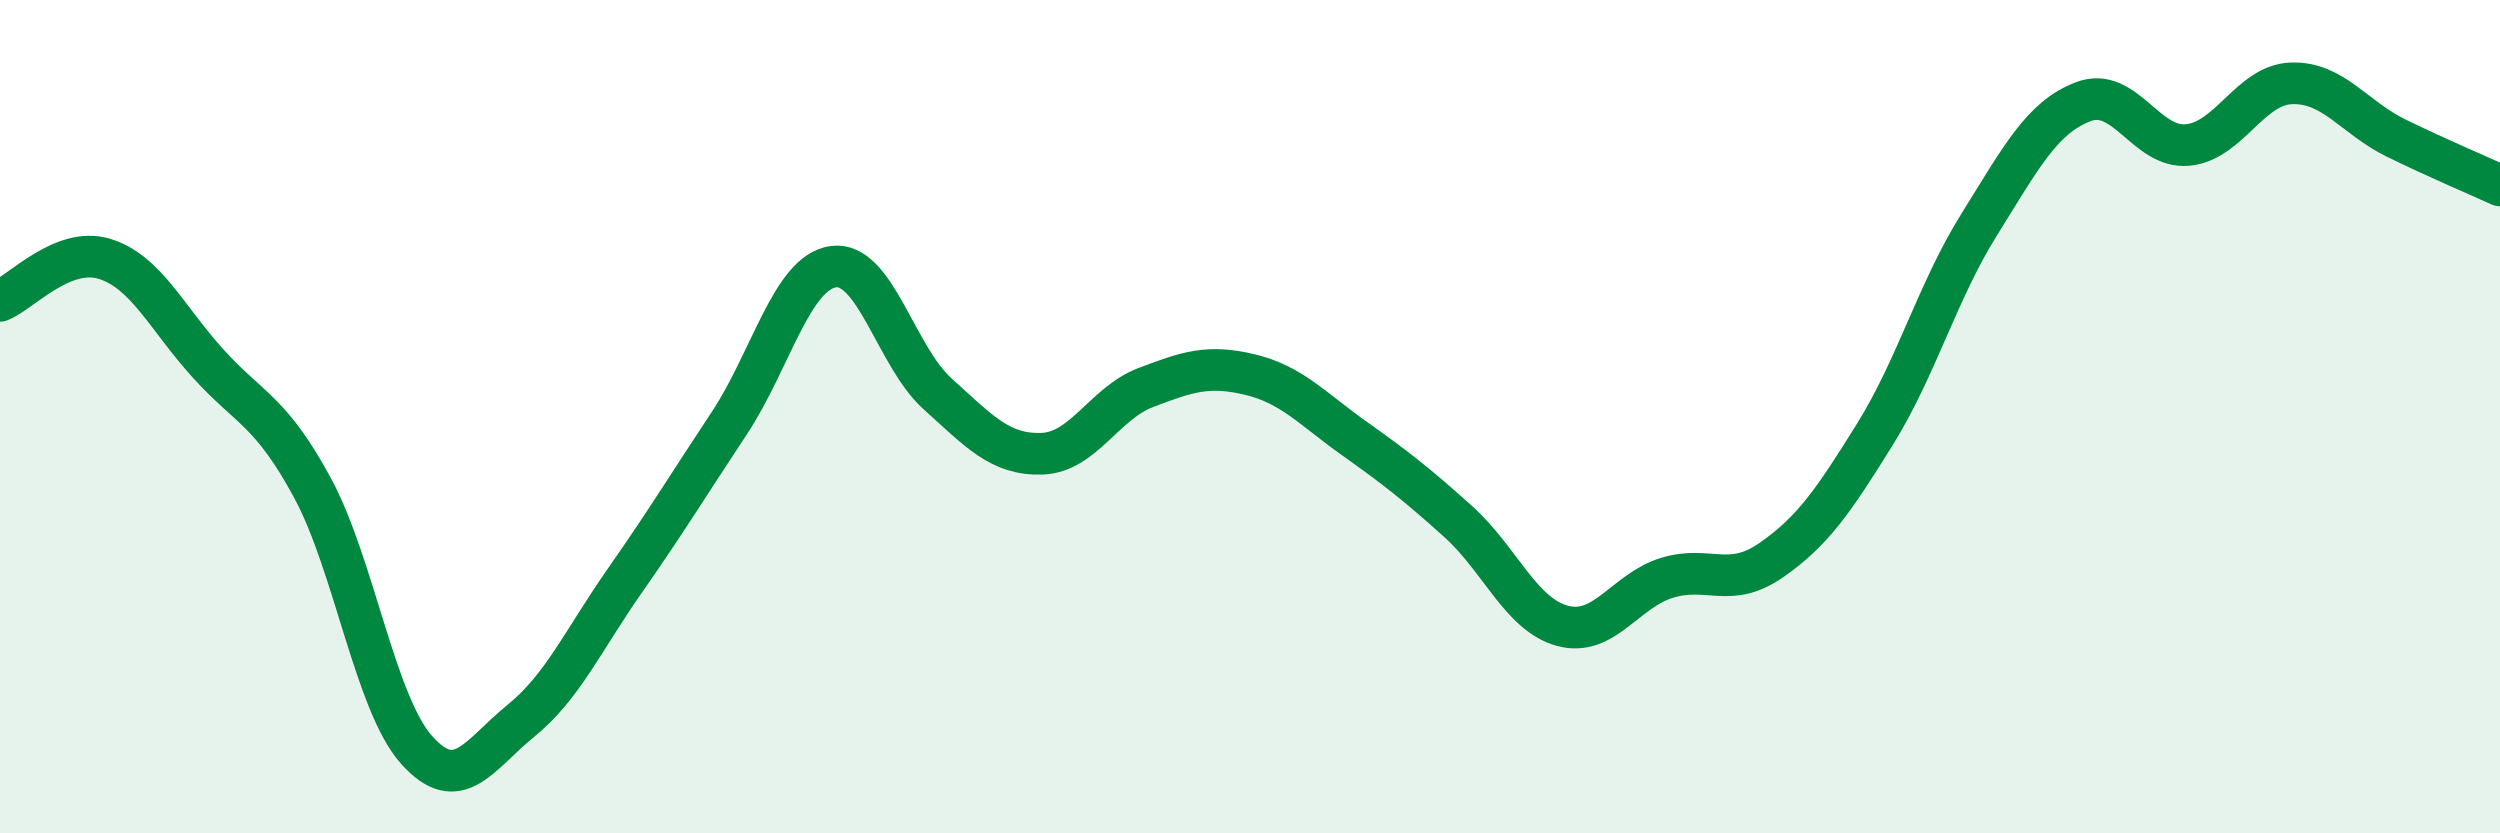
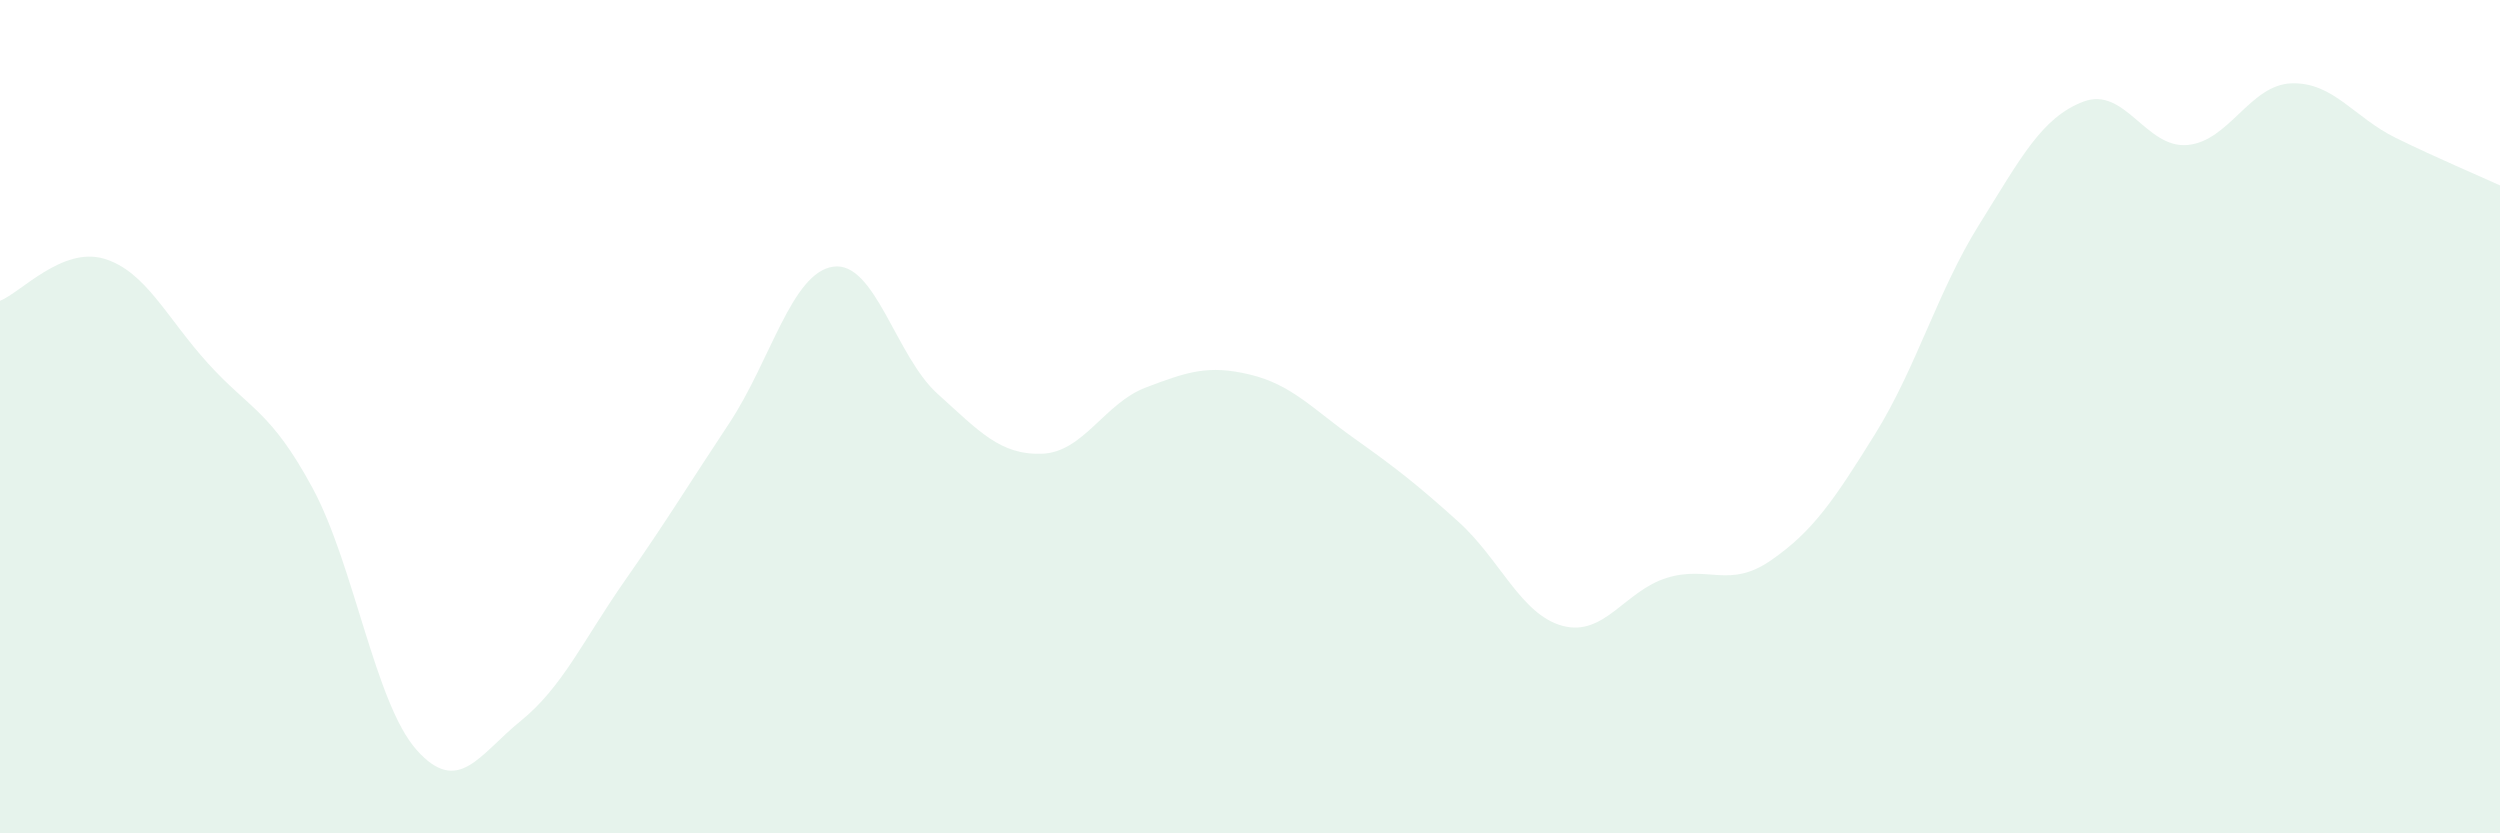
<svg xmlns="http://www.w3.org/2000/svg" width="60" height="20" viewBox="0 0 60 20">
  <path d="M 0,7.22 C 0.5,7.02 1.5,5.91 2.5,6.21 C 3.5,6.51 4,7.63 5,8.73 C 6,9.83 6.5,9.86 7.5,11.71 C 8.5,13.56 9,16.88 10,18 C 11,19.12 11.5,18.11 12.5,17.3 C 13.5,16.49 14,15.36 15,13.93 C 16,12.5 16.5,11.67 17.5,10.16 C 18.5,8.65 19,6.54 20,6.4 C 21,6.26 21.5,8.55 22.5,9.45 C 23.5,10.35 24,10.92 25,10.89 C 26,10.86 26.5,9.68 27.5,9.3 C 28.5,8.92 29,8.75 30,8.99 C 31,9.23 31.5,9.81 32.5,10.52 C 33.5,11.23 34,11.62 35,12.52 C 36,13.42 36.5,14.75 37.5,15.02 C 38.5,15.29 39,14.18 40,13.87 C 41,13.56 41.5,14.14 42.5,13.45 C 43.5,12.76 44,12.03 45,10.42 C 46,8.81 46.5,6.99 47.5,5.39 C 48.5,3.79 49,2.82 50,2.44 C 51,2.06 51.5,3.57 52.5,3.48 C 53.5,3.39 54,2.03 55,2 C 56,1.97 56.5,2.82 57.5,3.31 C 58.5,3.8 59.5,4.22 60,4.45L60 20L0 20Z" fill="#008740" opacity="0.1" stroke-linecap="round" stroke-linejoin="round" />
-   <path d="M 0,7.22 C 0.5,7.02 1.5,5.91 2.5,6.21 C 3.5,6.51 4,7.63 5,8.73 C 6,9.83 6.5,9.86 7.5,11.71 C 8.5,13.56 9,16.88 10,18 C 11,19.12 11.5,18.11 12.5,17.3 C 13.5,16.49 14,15.36 15,13.93 C 16,12.5 16.5,11.67 17.5,10.16 C 18.5,8.65 19,6.54 20,6.4 C 21,6.26 21.5,8.55 22.5,9.45 C 23.5,10.35 24,10.92 25,10.89 C 26,10.86 26.5,9.68 27.5,9.3 C 28.5,8.92 29,8.75 30,8.99 C 31,9.23 31.5,9.81 32.5,10.52 C 33.5,11.23 34,11.62 35,12.52 C 36,13.42 36.5,14.75 37.5,15.02 C 38.5,15.29 39,14.18 40,13.87 C 41,13.56 41.5,14.14 42.5,13.45 C 43.5,12.76 44,12.03 45,10.42 C 46,8.81 46.5,6.99 47.5,5.39 C 48.5,3.79 49,2.82 50,2.44 C 51,2.06 51.5,3.57 52.5,3.48 C 53.5,3.39 54,2.03 55,2 C 56,1.97 56.5,2.82 57.5,3.31 C 58.5,3.8 59.5,4.22 60,4.45" stroke="#008740" stroke-width="1" fill="none" stroke-linecap="round" stroke-linejoin="round" />
</svg>